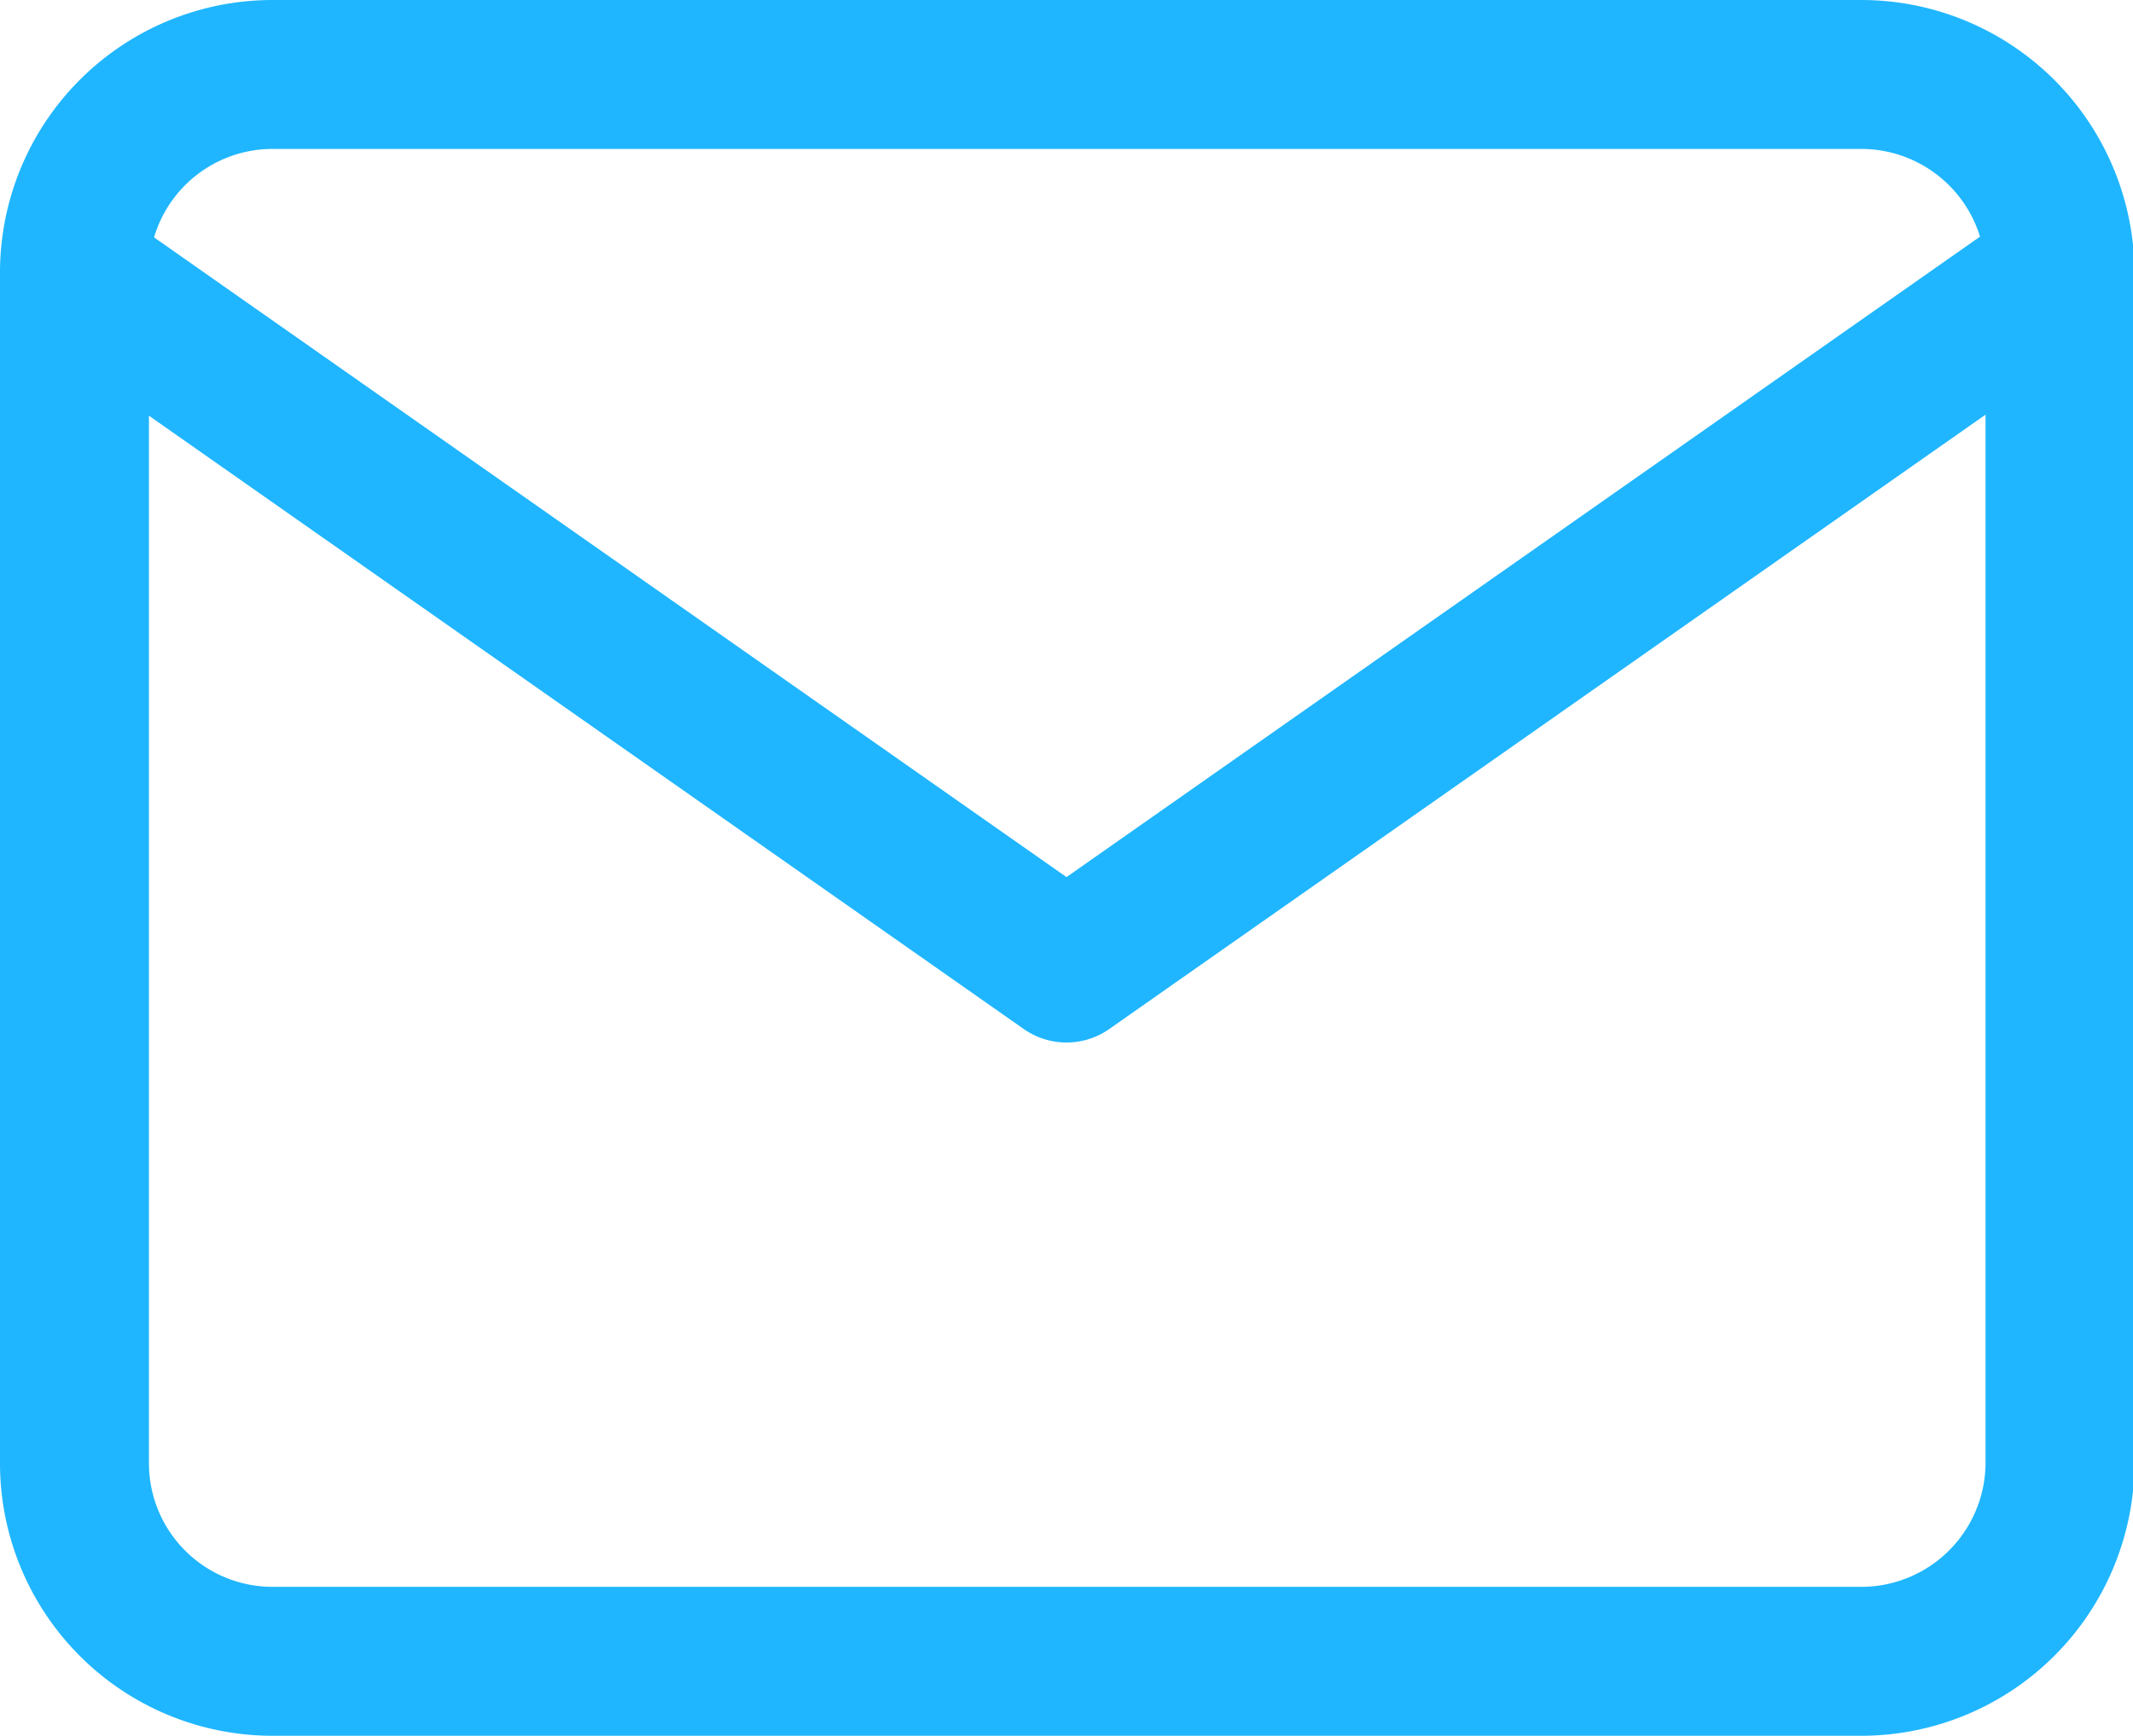
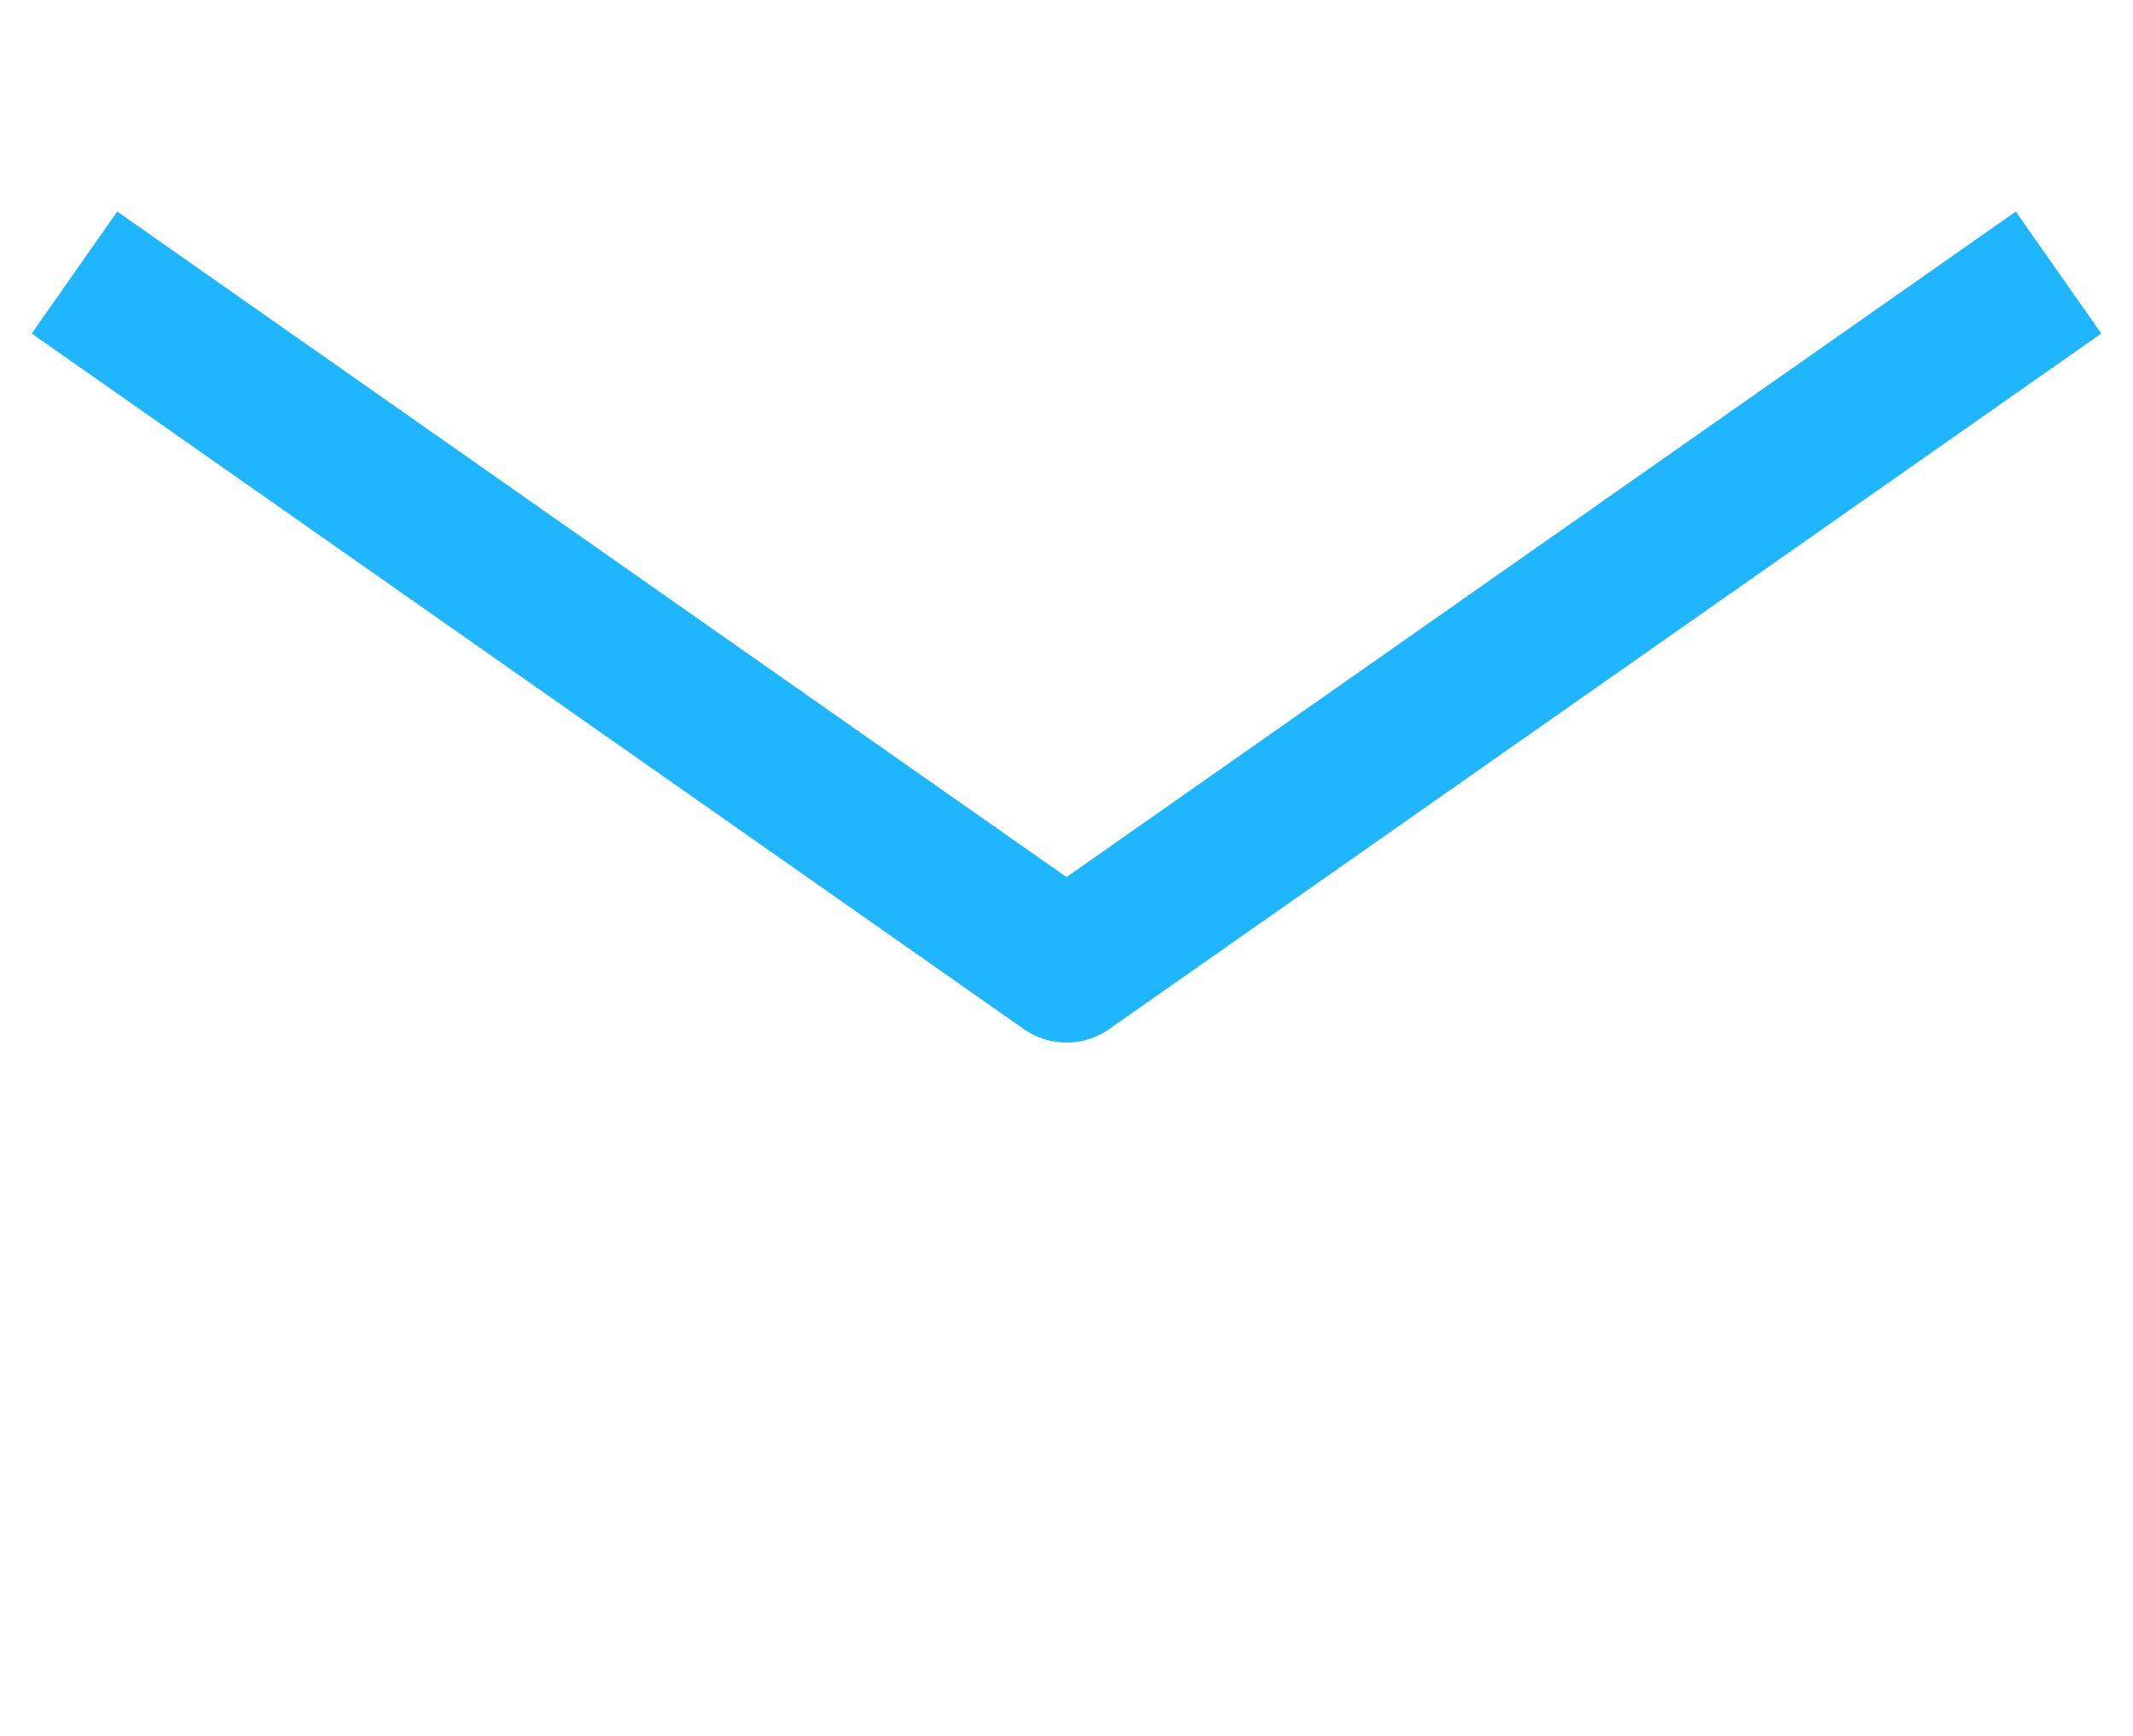
<svg xmlns="http://www.w3.org/2000/svg" id="Layer_1" data-name="Layer 1" viewBox="0 0 28.64 23.31">
  <defs>
    <style>.cls-1{fill:none;stroke:#1fb6ff;stroke-linejoin:round;stroke-width:2px;}</style>
  </defs>
  <g id="mail">
-     <path id="Path_3937" data-name="Path 3937" class="cls-1" d="M3.66,1H25a2.67,2.67,0,0,1,2.66,2.66v16A2.67,2.67,0,0,1,25,22.31H3.66A2.66,2.66,0,0,1,1,19.65v-16A2.66,2.66,0,0,1,3.66,1Z" />
    <path id="Path_3938" data-name="Path 3938" class="cls-1" d="M27.64,3.66,14.32,13,1,3.66" />
  </g>
</svg>